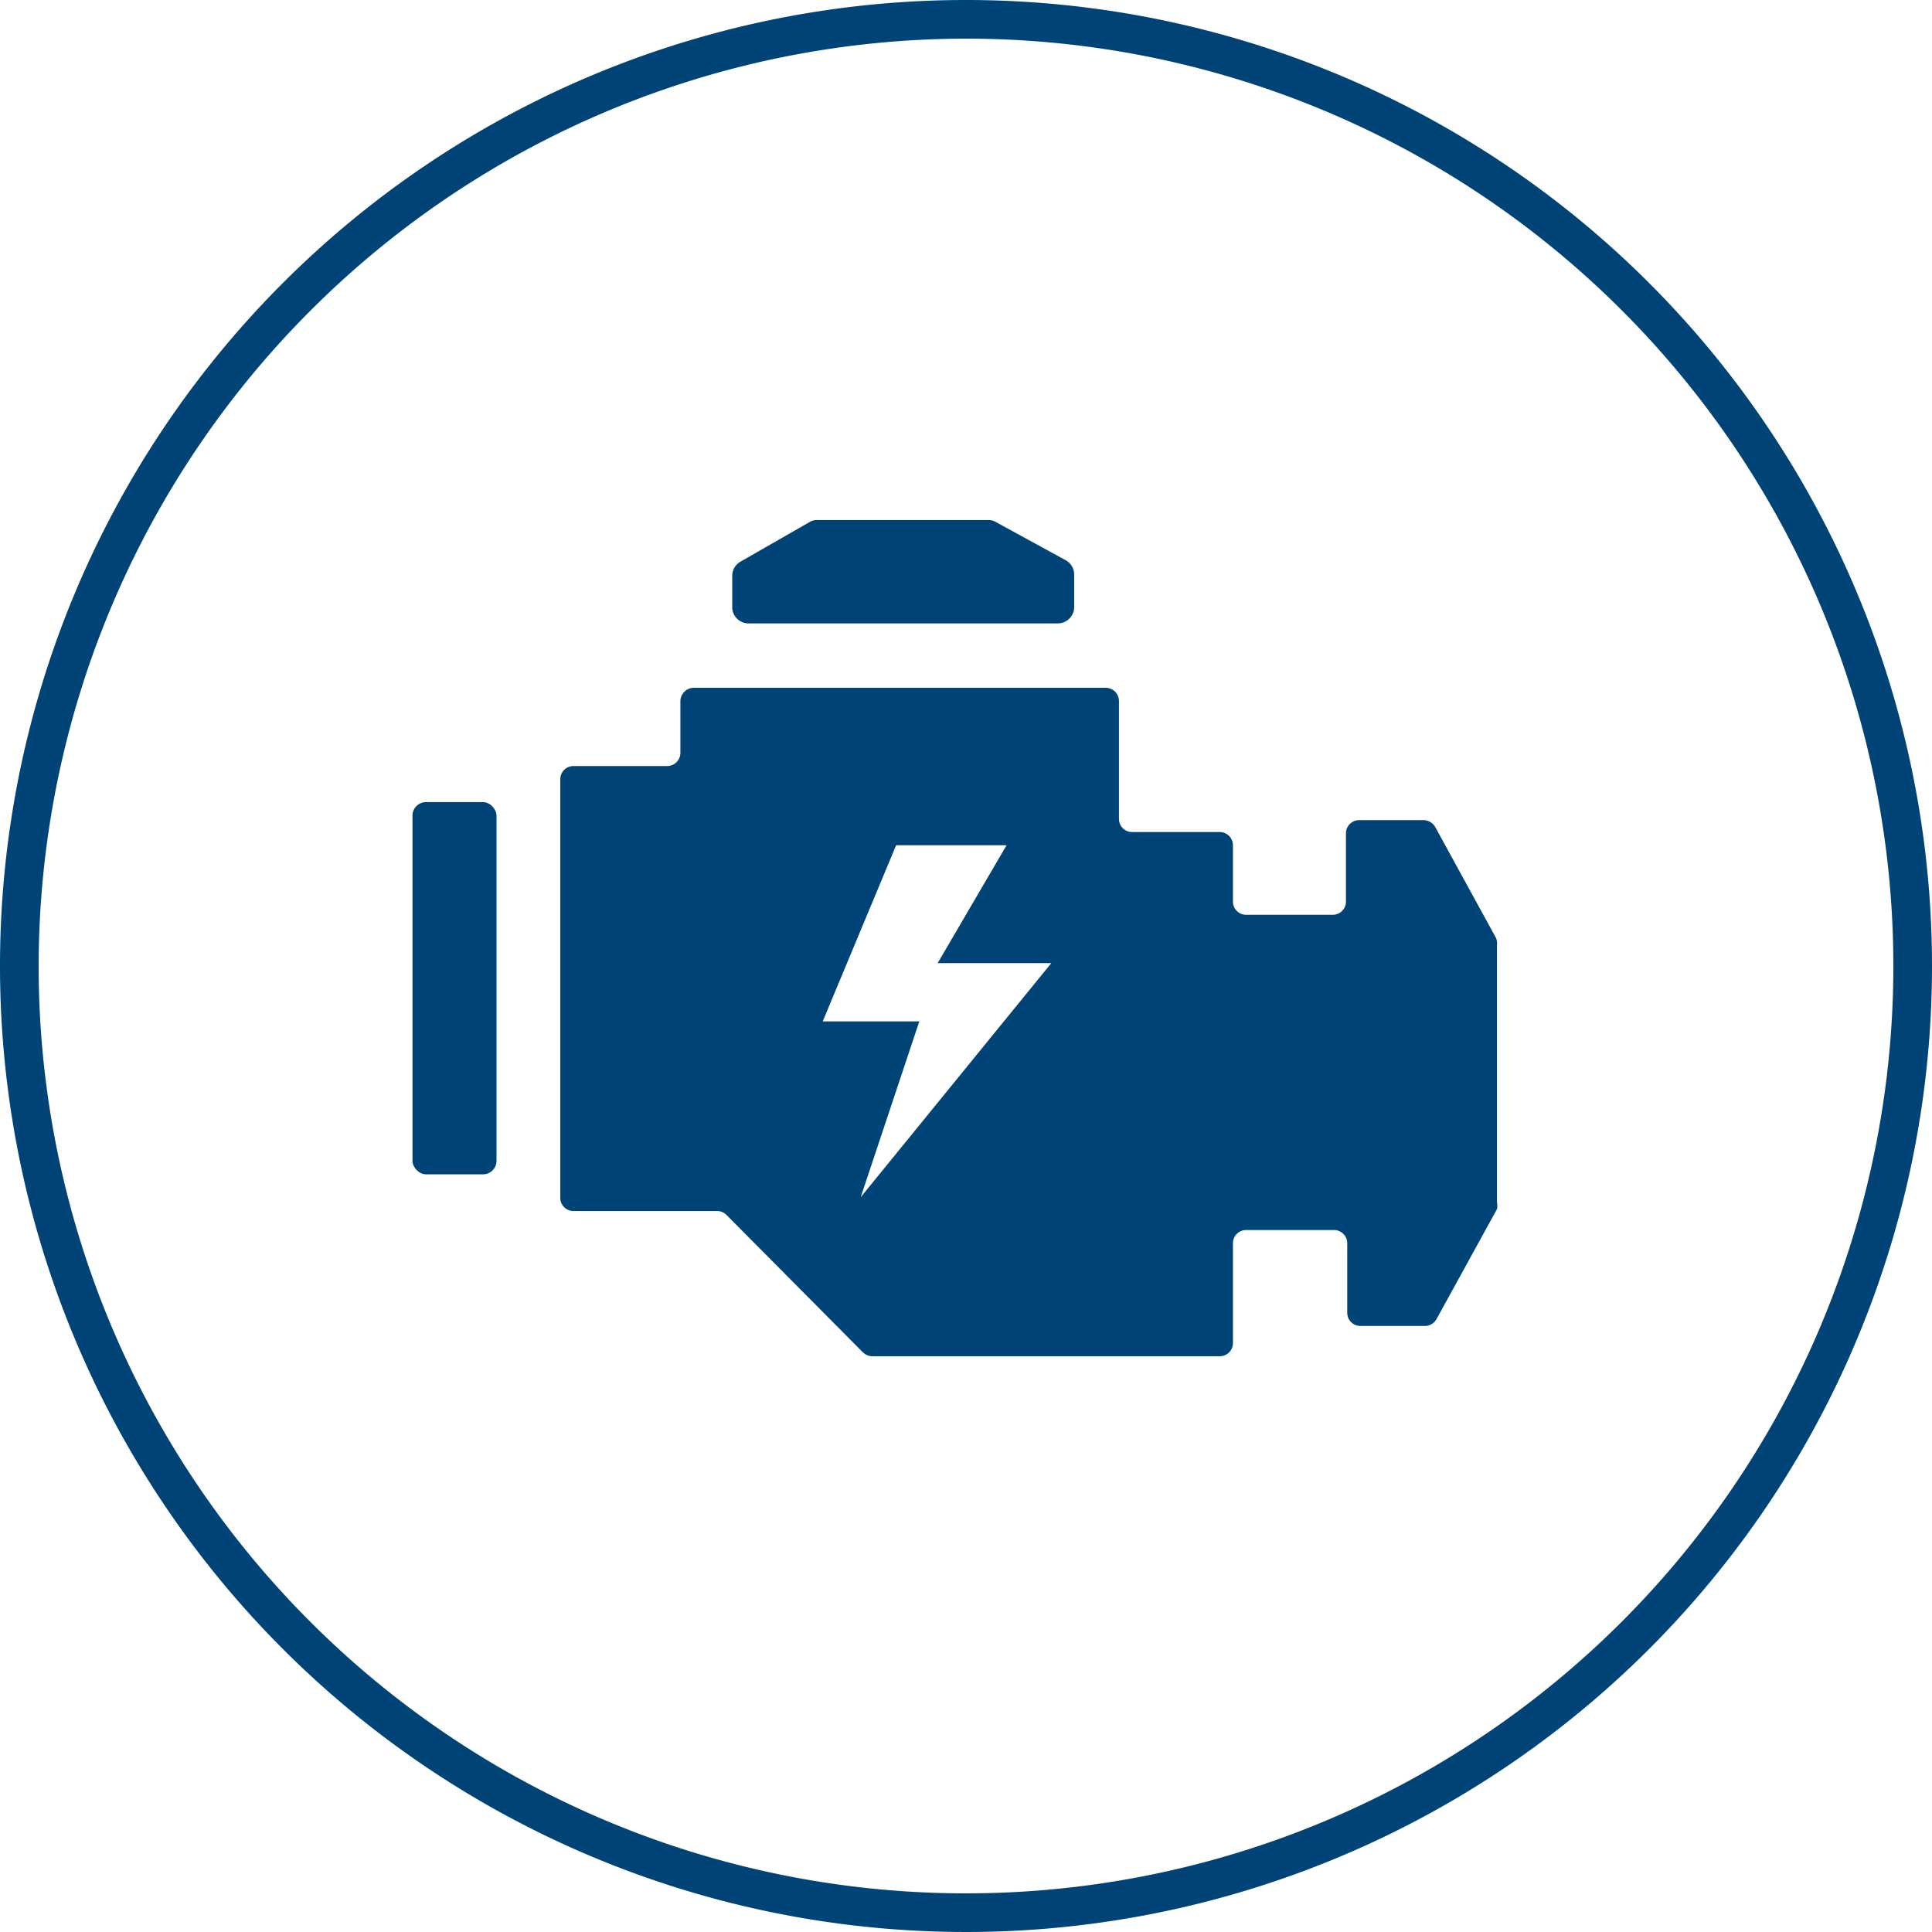
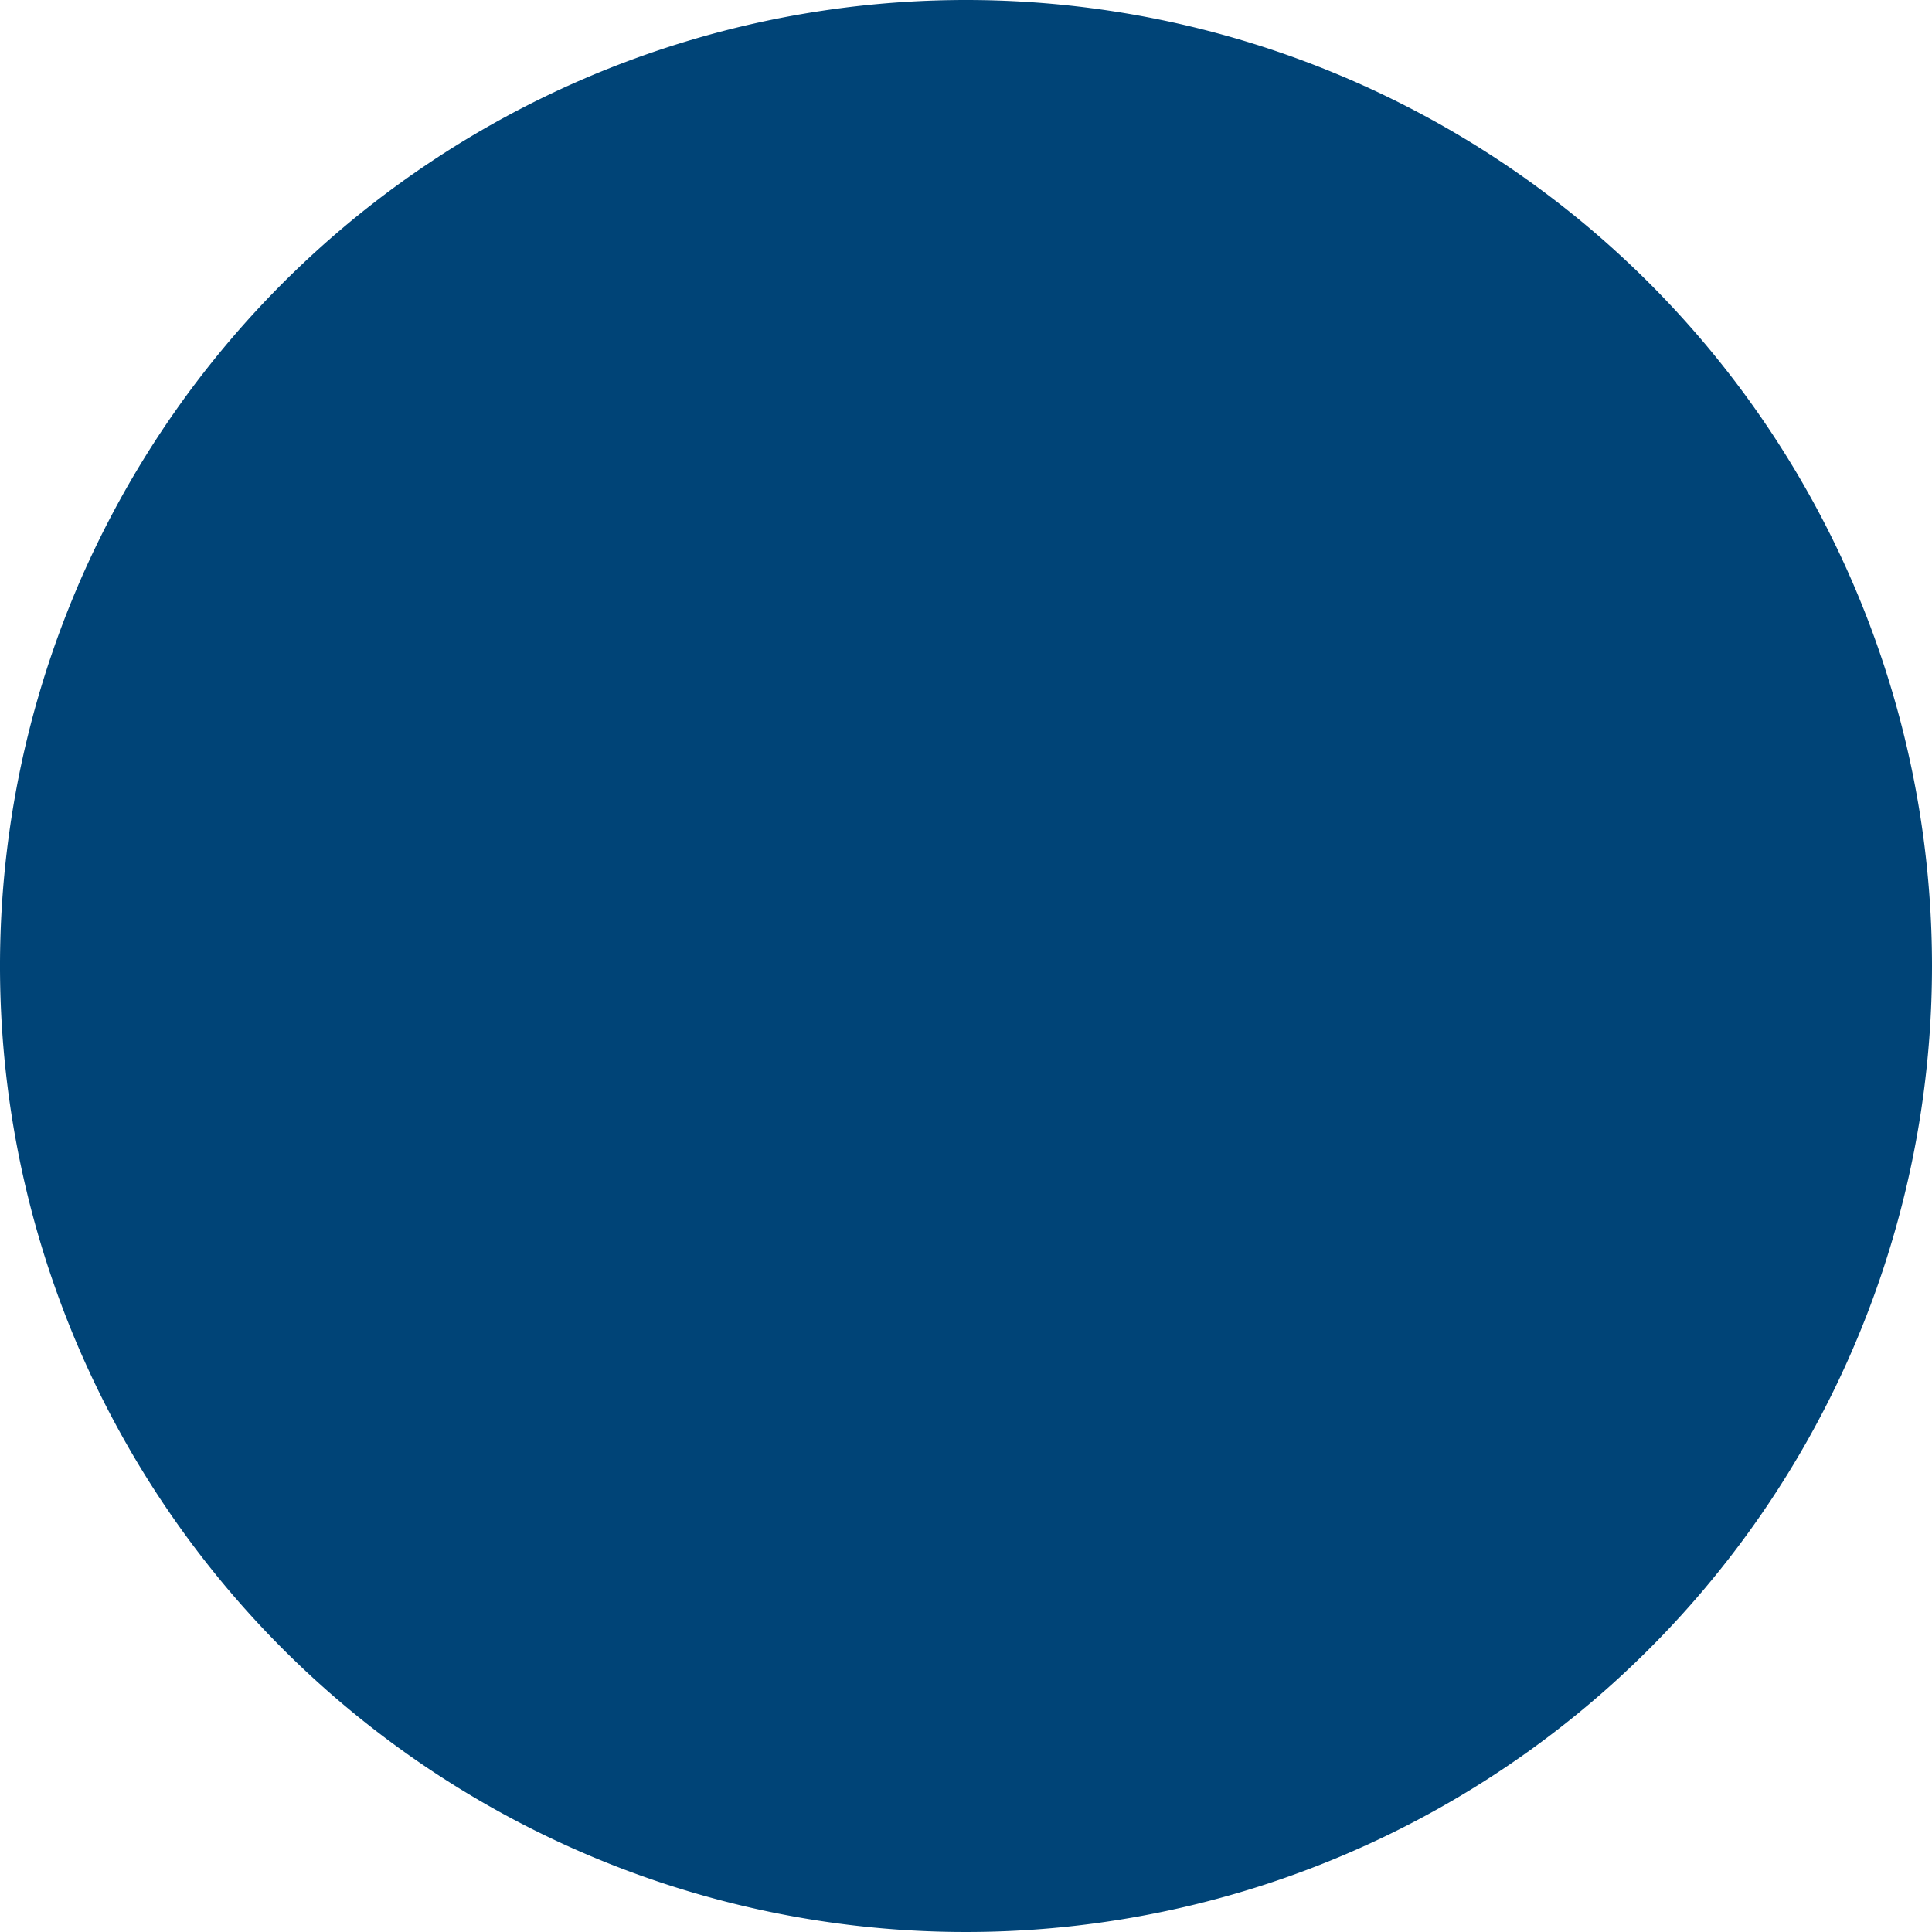
<svg xmlns="http://www.w3.org/2000/svg" id="Ebene_1" data-name="Ebene 1" viewBox="0 0 60 60">
  <defs>
    <style>.cls-1{fill:#047;}</style>
  </defs>
-   <path class="cls-1" d="M30,1.2A28.8,28.8,0,1,1,1.2,30,28.83,28.83,0,0,1,30,1.2M30,0A30,30,0,1,0,60,30,30,30,0,0,0,30,0Z" />
-   <path class="cls-1" d="M46.45,29.11l-1.88-3.43a.42.42,0,0,0-.36-.21h-2a.41.41,0,0,0-.41.41V28a.41.41,0,0,1-.41.41H38.7a.41.41,0,0,1-.41-.41V26.25a.41.41,0,0,0-.41-.41H35.16a.41.41,0,0,1-.41-.41V21.77a.41.41,0,0,0-.41-.41H21.54a.42.42,0,0,0-.41.41v1.61a.41.41,0,0,1-.41.41H17.81a.41.41,0,0,0-.41.41v13a.41.41,0,0,0,.41.41h4.46a.4.4,0,0,1,.29.12L26.8,42a.43.43,0,0,0,.29.12H37.88a.41.41,0,0,0,.41-.41v-3.1a.41.41,0,0,1,.41-.41h2.73a.41.41,0,0,1,.41.41v2.16a.41.41,0,0,0,.41.41h2a.42.42,0,0,0,.36-.21l1.88-3.42a.46.46,0,0,0,0-.2v-8A.41.41,0,0,0,46.45,29.11ZM26.73,37.18l1.82-5.46h-3l2.28-5.47h3.43l-2.14,3.66h3.53Z" />
-   <path class="cls-1" d="M23.22,19.36h9.63a.51.51,0,0,0,.51-.51v-1a.51.51,0,0,0-.26-.45l-2.16-1.18a.45.45,0,0,0-.25-.07H25.38a.45.45,0,0,0-.25.07L23,17.44a.51.51,0,0,0-.26.45v1A.51.51,0,0,0,23.22,19.36Z" />
-   <rect class="cls-1" x="12.81" y="24.91" width="2.61" height="11.56" rx="0.42" />
+   <path class="cls-1" d="M30,1.2M30,0A30,30,0,1,0,60,30,30,30,0,0,0,30,0Z" />
</svg>